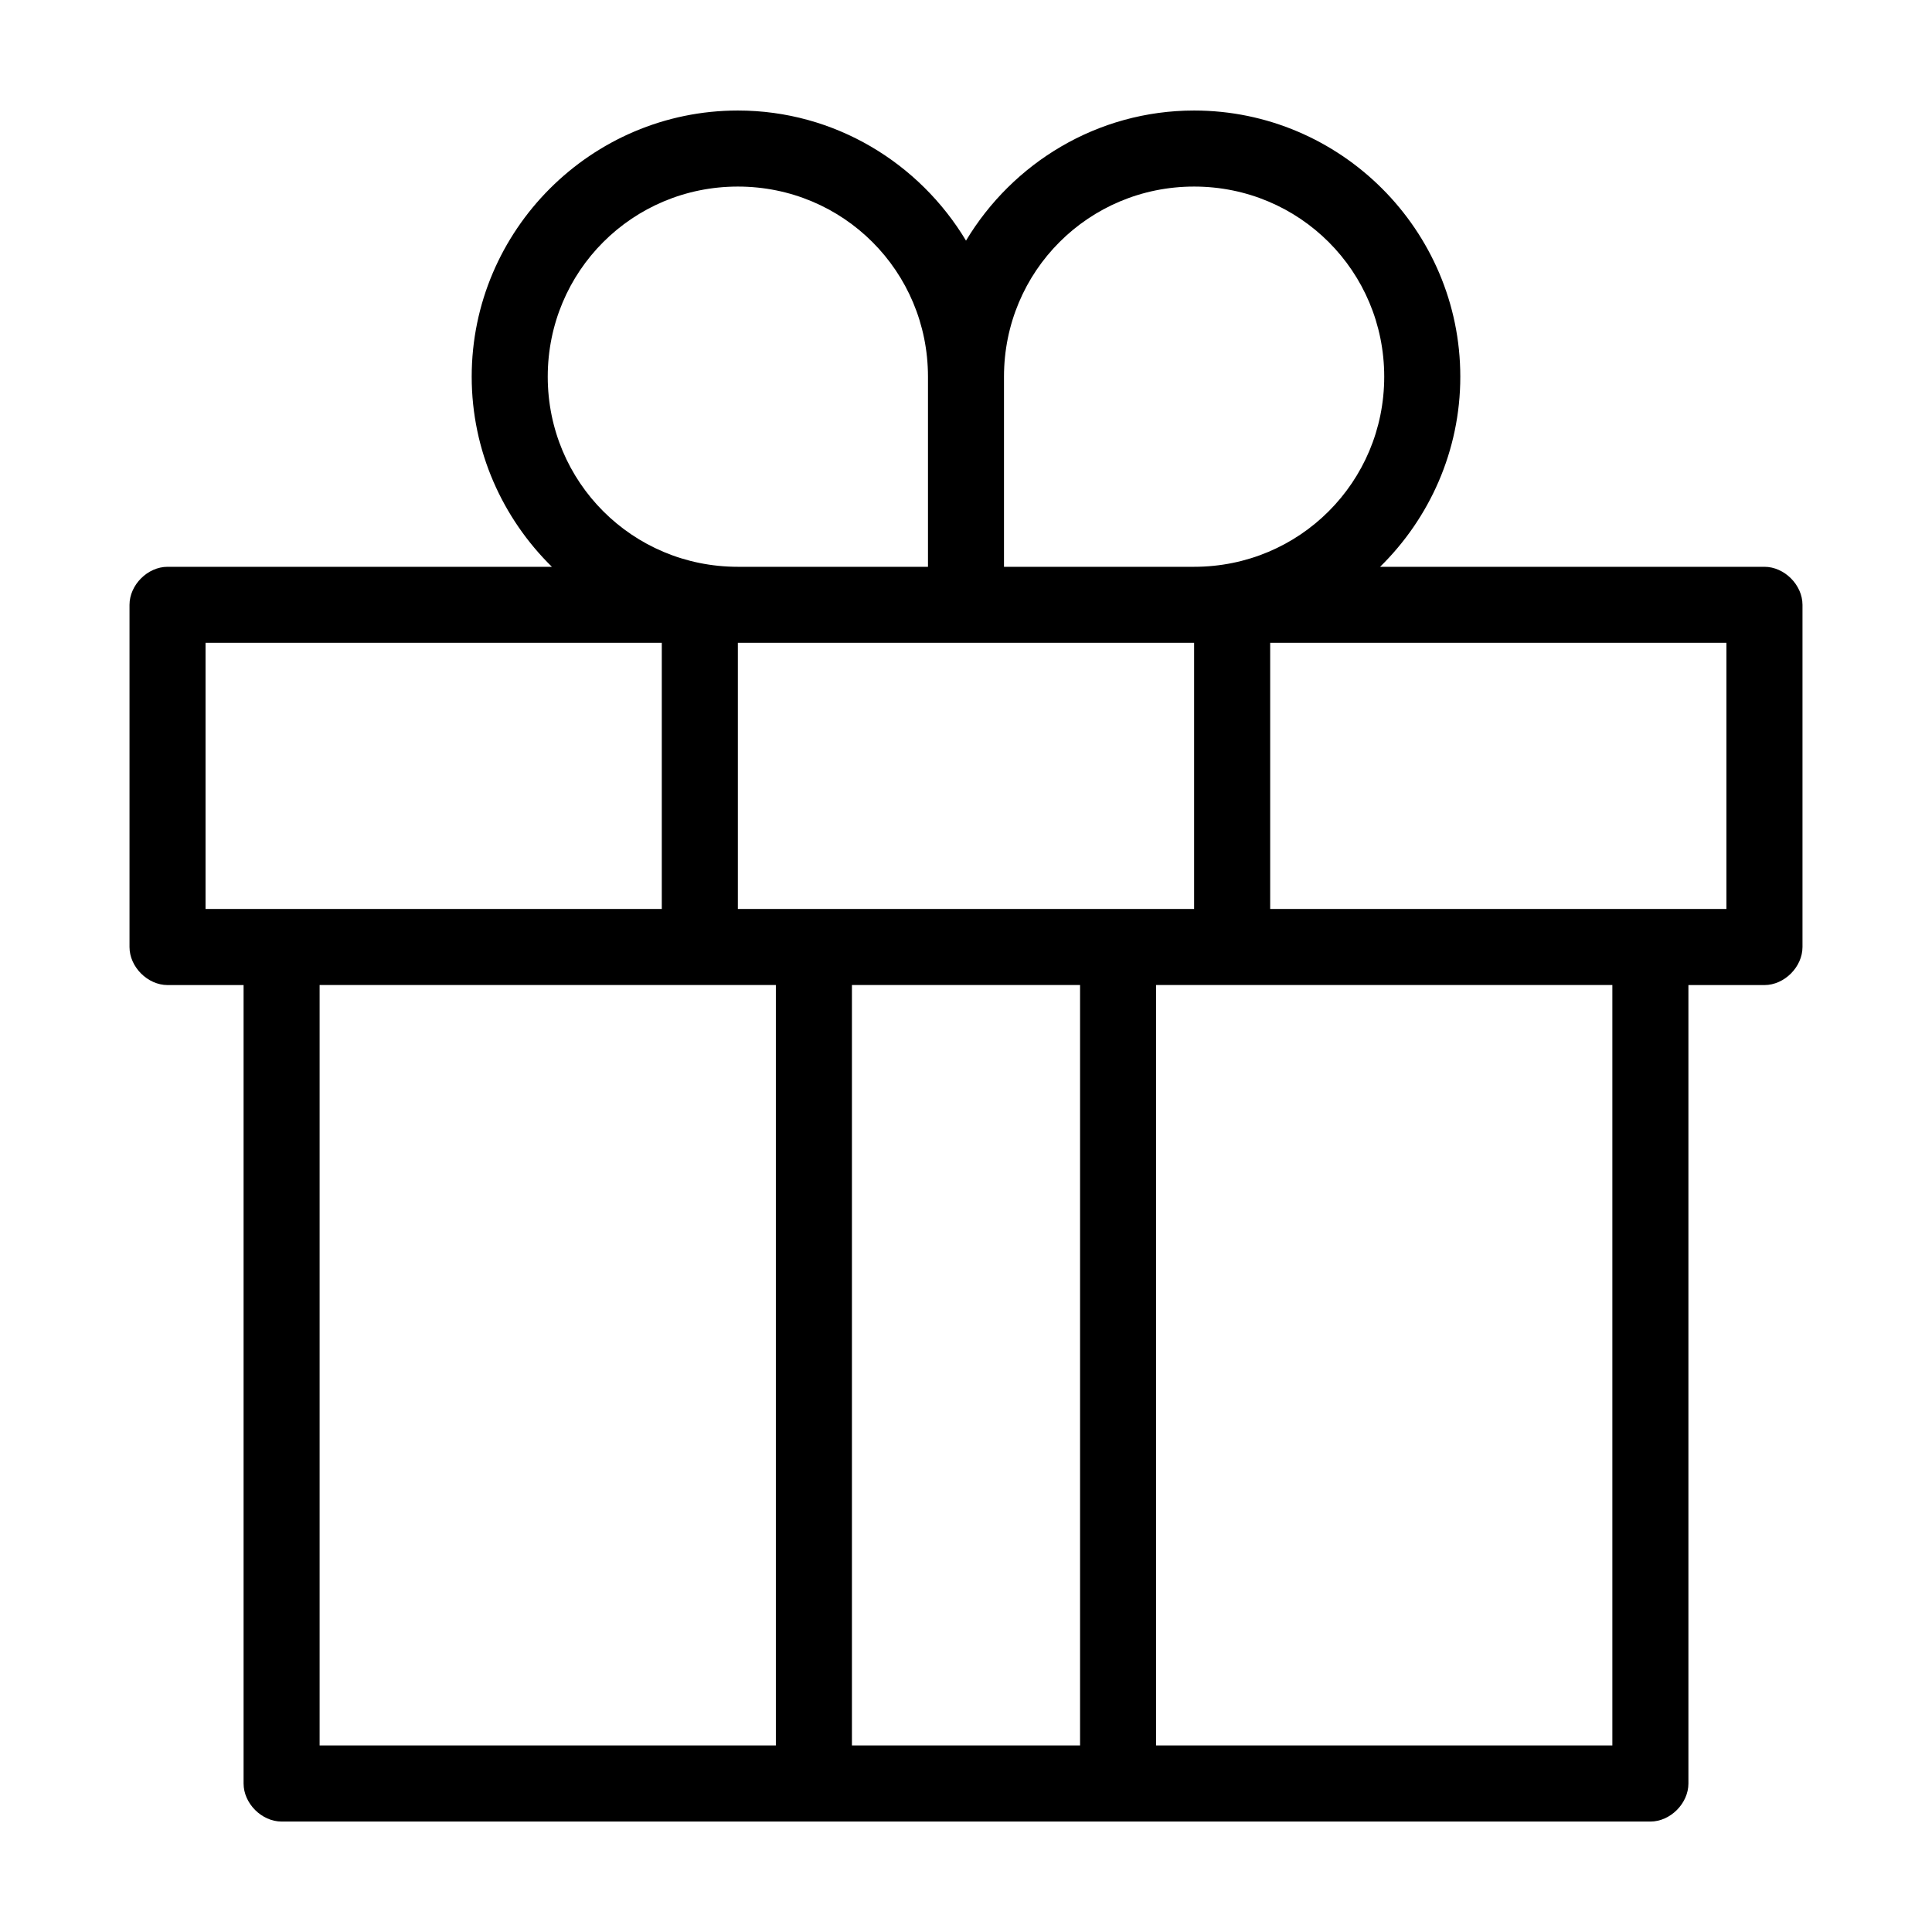
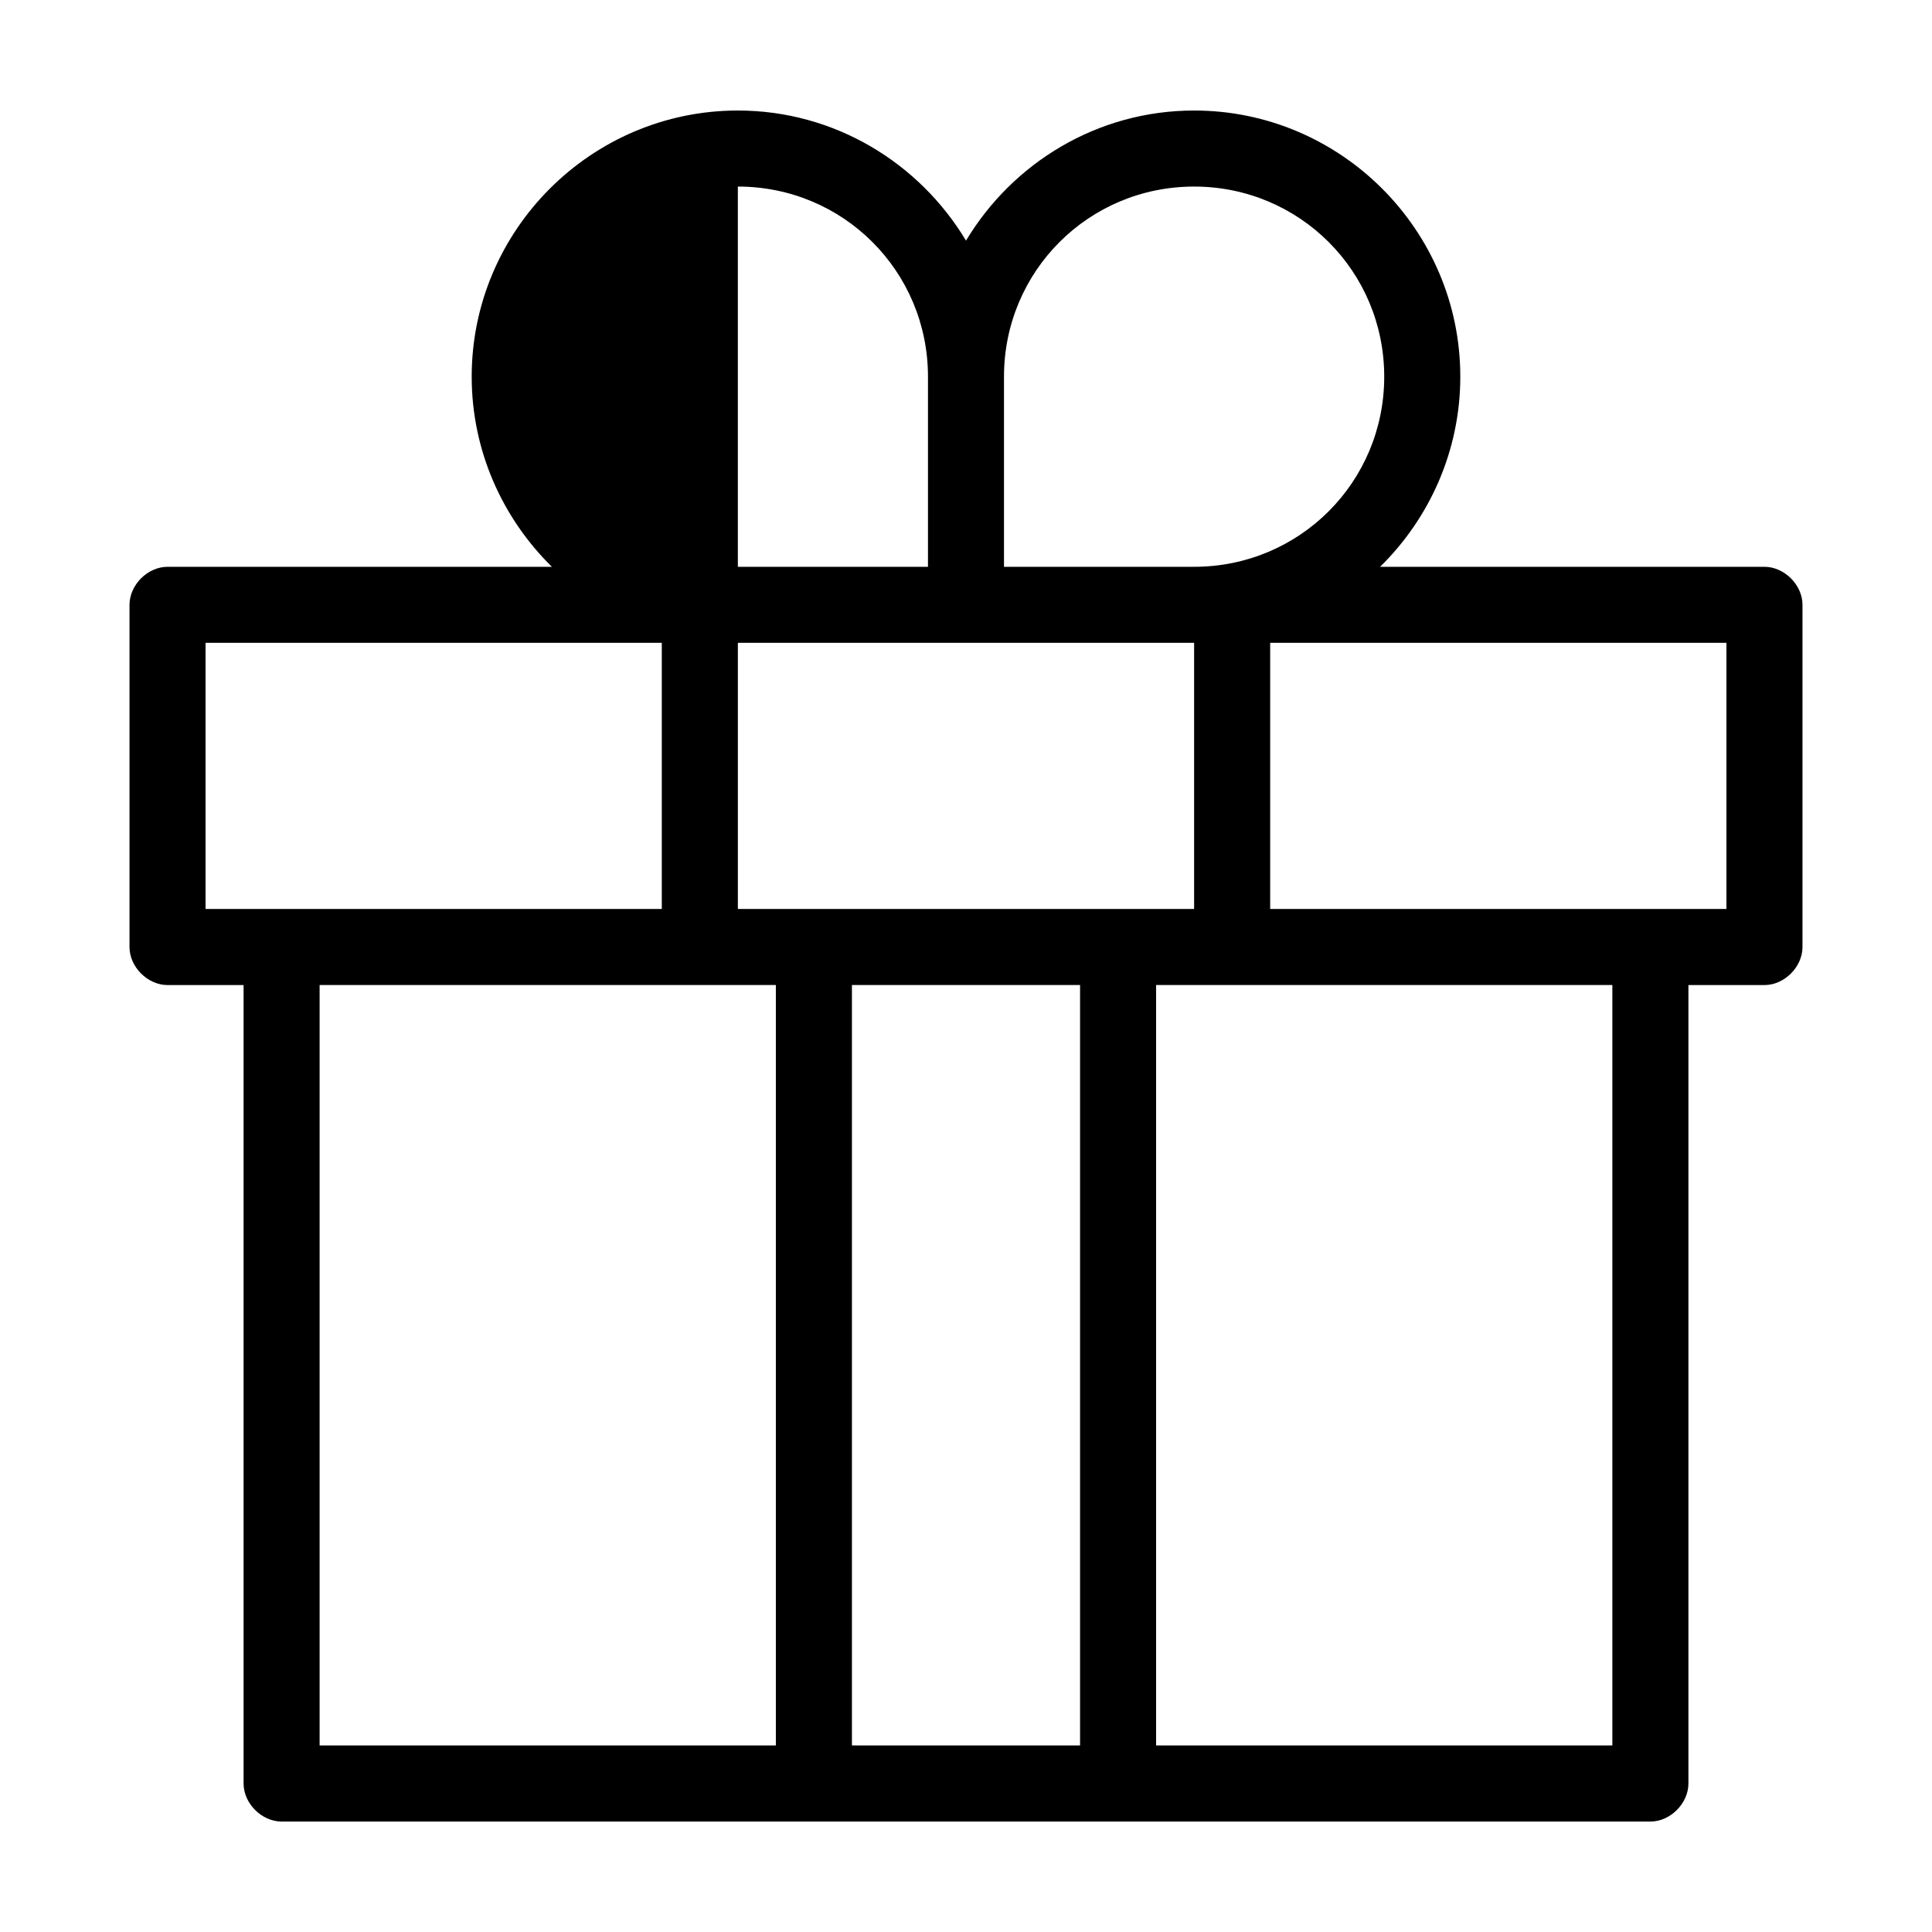
<svg xmlns="http://www.w3.org/2000/svg" fill="#000000" width="800px" height="800px" version="1.1" viewBox="144 144 512 512">
-   <path d="m339.54 173.29c-38.836 0-70.535 31.699-70.535 70.535 0 19.66 8.195 37.566 21.254 50.383h-101.86c-5.277 0-10.074 4.801-10.078 10.078v90.688c0 5.273 4.801 10.074 10.078 10.078h20.152v211.6c0 5.277 4.801 10.074 10.078 10.078h362.74c5.277 0 10.074-4.801 10.078-10.078v-211.6h20.152c5.277 0 10.074-4.801 10.078-10.078v-90.688c0-5.277-4.801-10.074-10.078-10.078h-101.86c13.062-12.816 21.254-30.723 21.254-50.383 0-38.836-31.699-70.535-70.535-70.535-25.648 0-48.109 13.902-60.457 34.48-12.348-20.578-34.809-34.48-60.457-34.48zm0 20.152c27.945 0 50.383 22.438 50.383 50.383v50.383h-50.383c-27.945 0-50.383-22.438-50.383-50.383 0-27.945 22.438-50.383 50.383-50.383zm120.91 0c27.945 0 50.383 22.438 50.383 50.383 0 27.941-22.438 50.383-50.383 50.383h-50.383v-50.383c0-27.945 22.438-50.383 50.383-50.383zm-261.98 120.91h120.91v70.535h-120.91zm141.07 0h120.91v70.535h-120.91zm141.07 0h120.91v70.535h-120.91zm-251.91 90.688h120.91v201.52h-120.91zm141.07 0h60.457v201.52h-60.457zm80.609 0h120.91v201.52h-120.91z" />
+   <path d="m339.54 173.29c-38.836 0-70.535 31.699-70.535 70.535 0 19.66 8.195 37.566 21.254 50.383h-101.86c-5.277 0-10.074 4.801-10.078 10.078v90.688c0 5.273 4.801 10.074 10.078 10.078h20.152v211.6c0 5.277 4.801 10.074 10.078 10.078h362.74c5.277 0 10.074-4.801 10.078-10.078v-211.6h20.152c5.277 0 10.074-4.801 10.078-10.078v-90.688c0-5.277-4.801-10.074-10.078-10.078h-101.86c13.062-12.816 21.254-30.723 21.254-50.383 0-38.836-31.699-70.535-70.535-70.535-25.648 0-48.109 13.902-60.457 34.48-12.348-20.578-34.809-34.48-60.457-34.48zm0 20.152c27.945 0 50.383 22.438 50.383 50.383v50.383h-50.383zm120.91 0c27.945 0 50.383 22.438 50.383 50.383 0 27.941-22.438 50.383-50.383 50.383h-50.383v-50.383c0-27.945 22.438-50.383 50.383-50.383zm-261.98 120.91h120.91v70.535h-120.91zm141.07 0h120.91v70.535h-120.91zm141.07 0h120.91v70.535h-120.91zm-251.91 90.688h120.91v201.52h-120.91zm141.07 0h60.457v201.52h-60.457zm80.609 0h120.91v201.52h-120.91z" />
</svg>